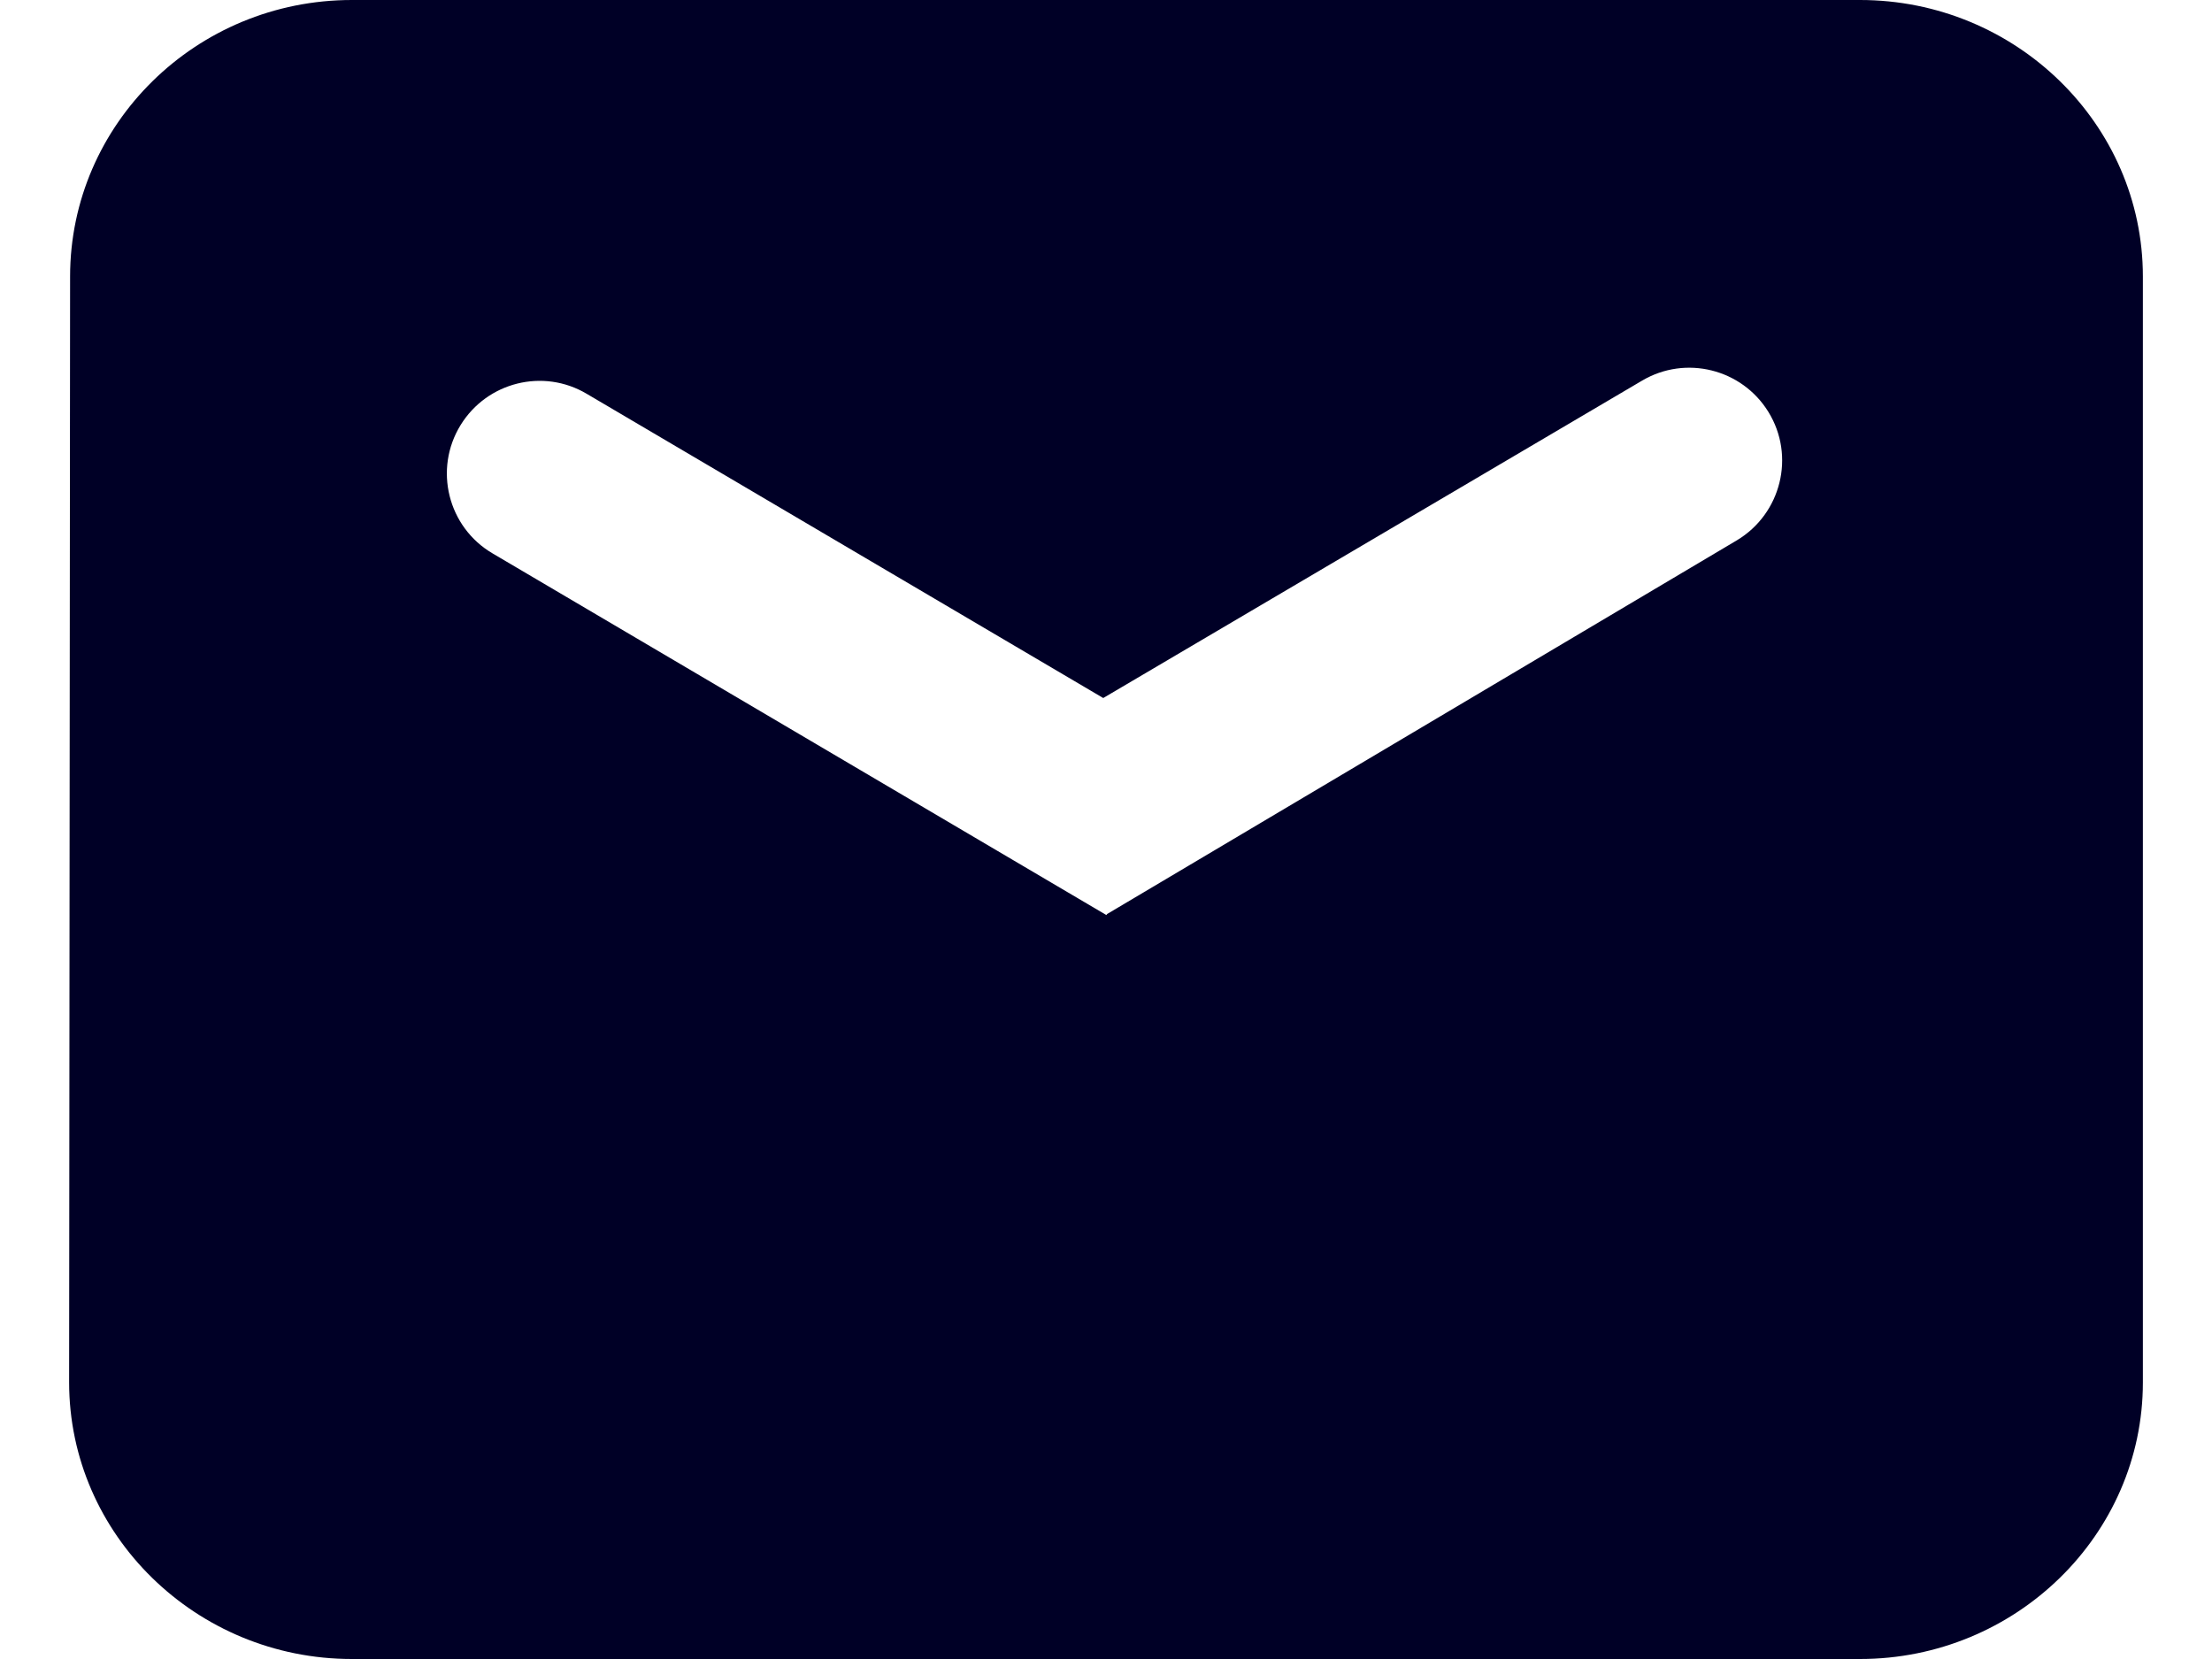
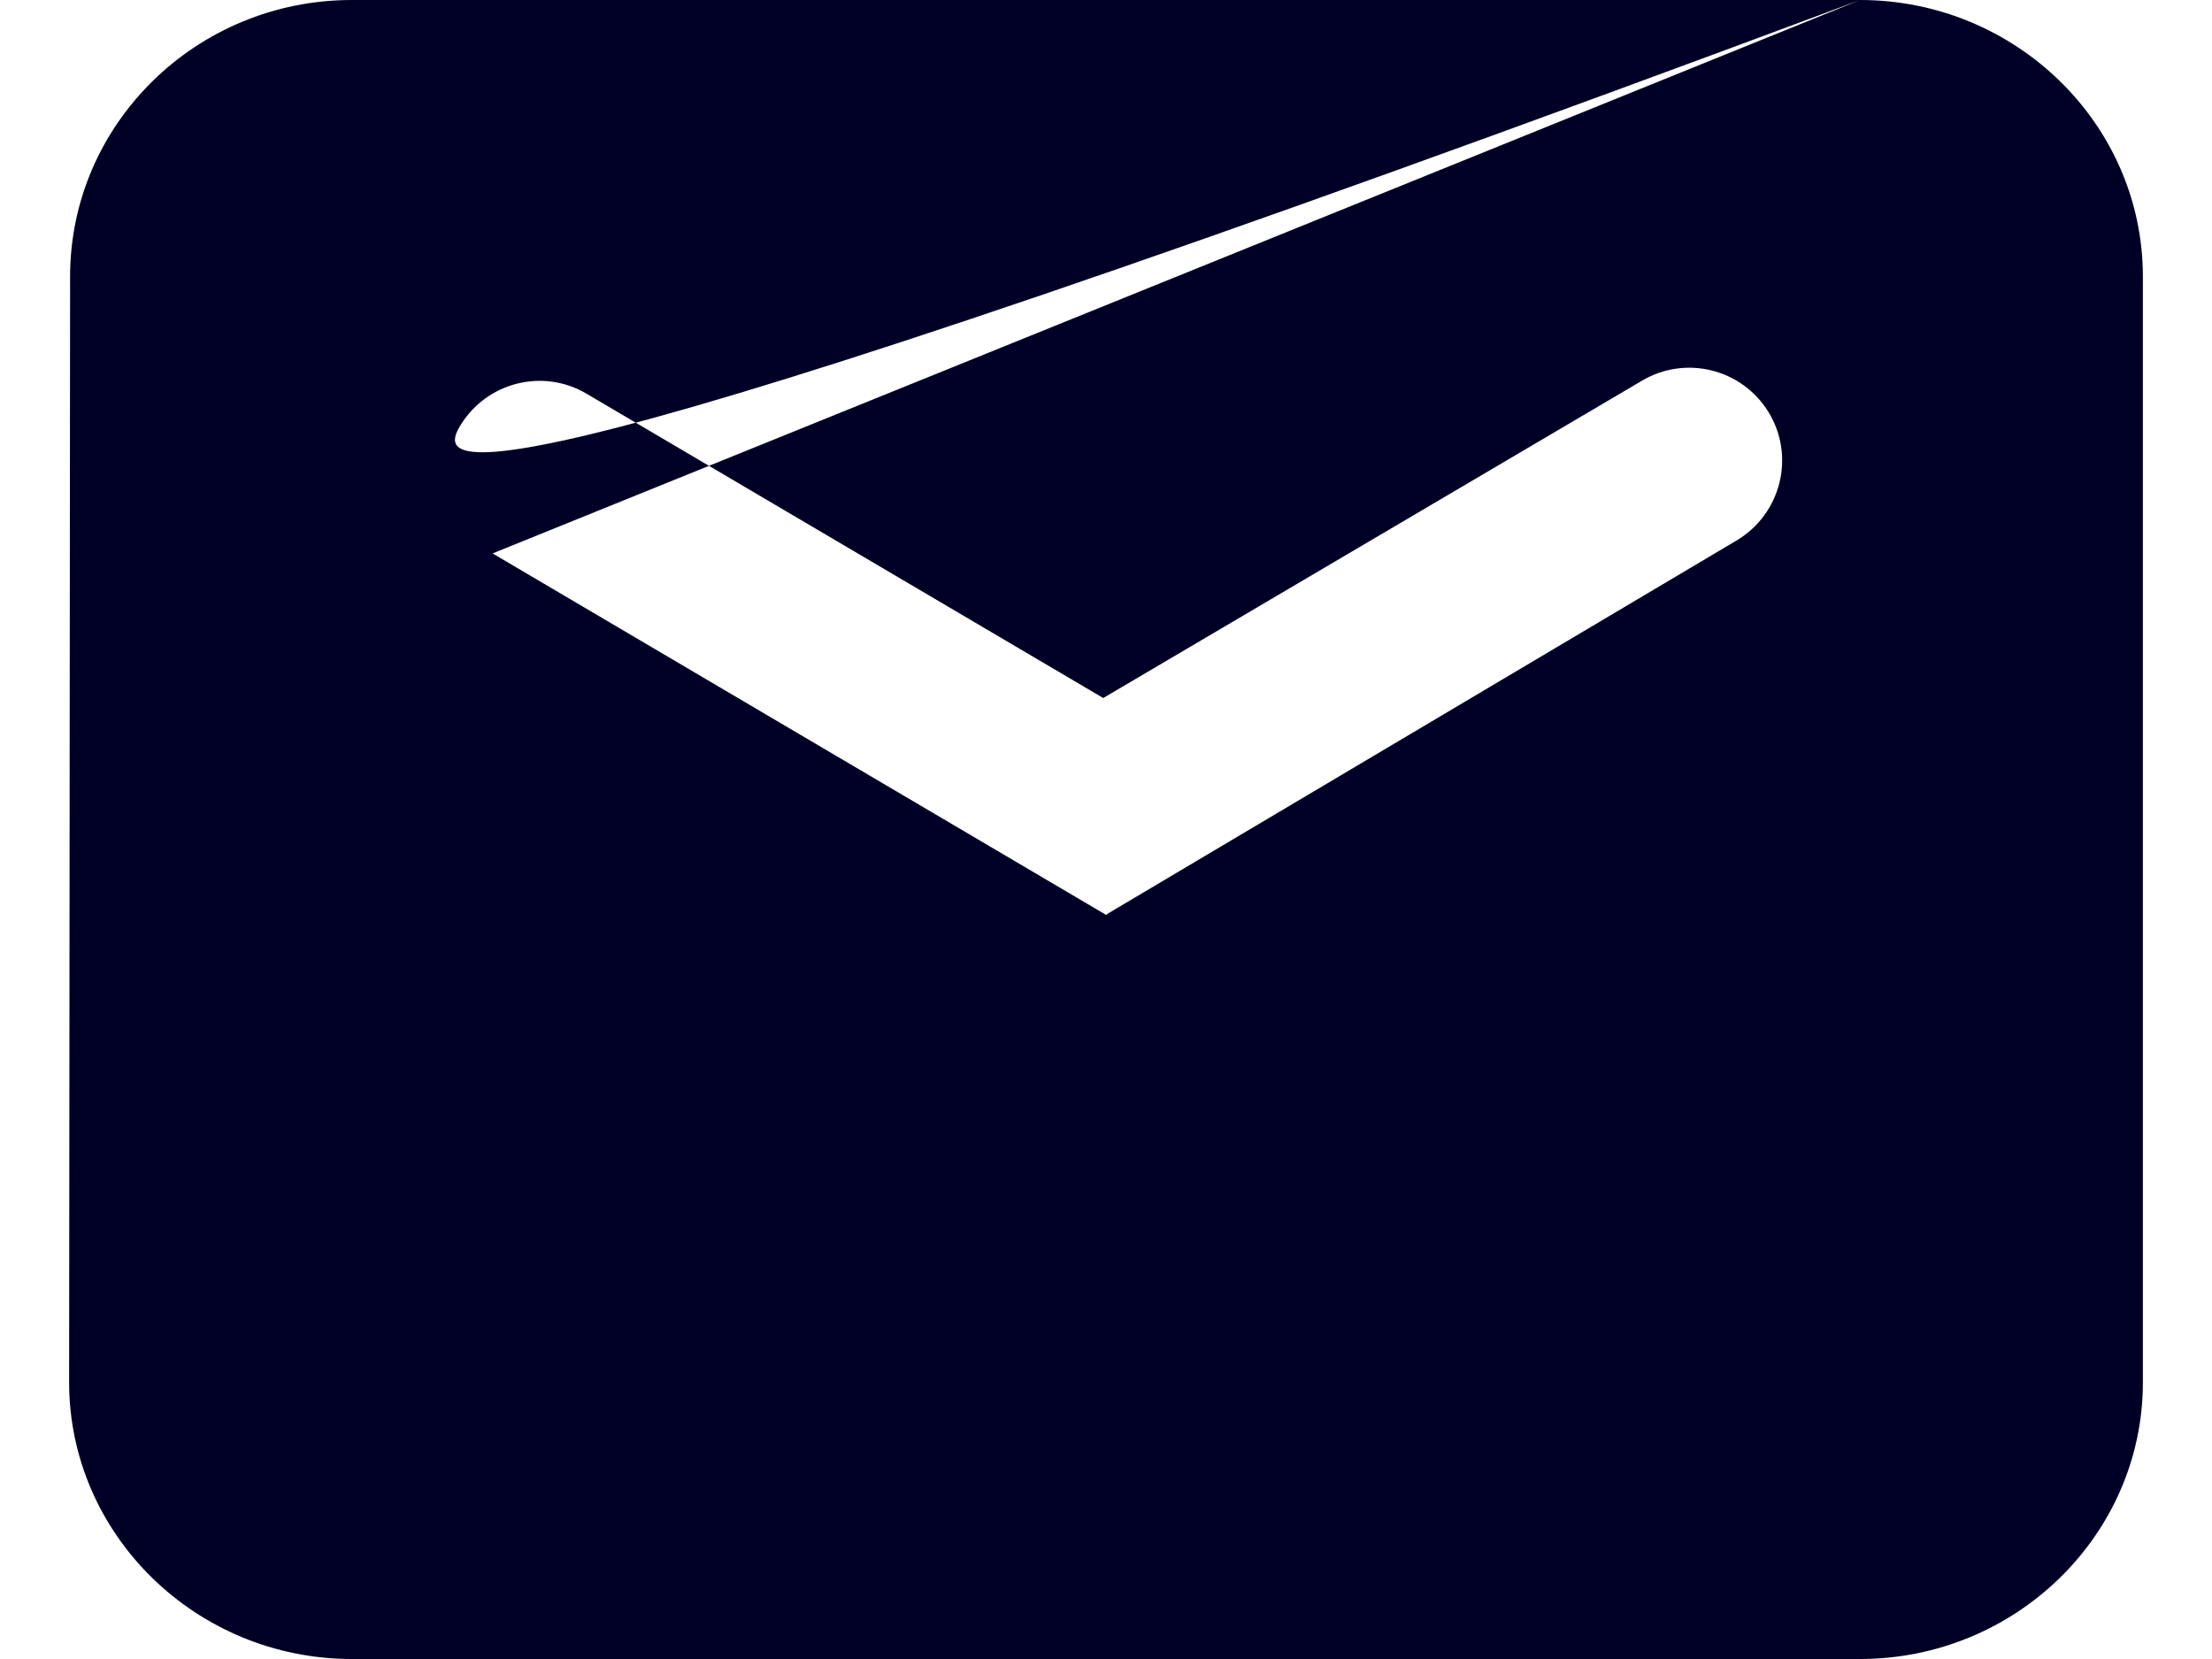
<svg xmlns="http://www.w3.org/2000/svg" width="16" height="12" viewBox="0 0 16 12" fill="none">
-   <path fill-rule="evenodd" clip-rule="evenodd" d="M13.454 0H2.545C1.419 0 0.507 0.898 0.507 2L0.5 9.999C0.5 11.101 1.419 12 2.545 12H13.454C14.581 12 15.5 11.101 15.5 10V2C15.5 0.898 14.581 0 13.454 0ZM3.563 4.003C3.239 3.813 3.135 3.393 3.332 3.074C3.524 2.763 3.929 2.662 4.243 2.848L7.98 5.049L11.878 2.753C12.193 2.567 12.599 2.668 12.791 2.979C12.988 3.298 12.884 3.717 12.562 3.909L8.007 6.612L8.003 6.619L3.563 4.003Z" fill="#000026" />
+   <path fill-rule="evenodd" clip-rule="evenodd" d="M13.454 0H2.545C1.419 0 0.507 0.898 0.507 2L0.5 9.999C0.5 11.101 1.419 12 2.545 12H13.454C14.581 12 15.5 11.101 15.5 10V2C15.5 0.898 14.581 0 13.454 0ZC3.239 3.813 3.135 3.393 3.332 3.074C3.524 2.763 3.929 2.662 4.243 2.848L7.98 5.049L11.878 2.753C12.193 2.567 12.599 2.668 12.791 2.979C12.988 3.298 12.884 3.717 12.562 3.909L8.007 6.612L8.003 6.619L3.563 4.003Z" fill="#000026" />
</svg>